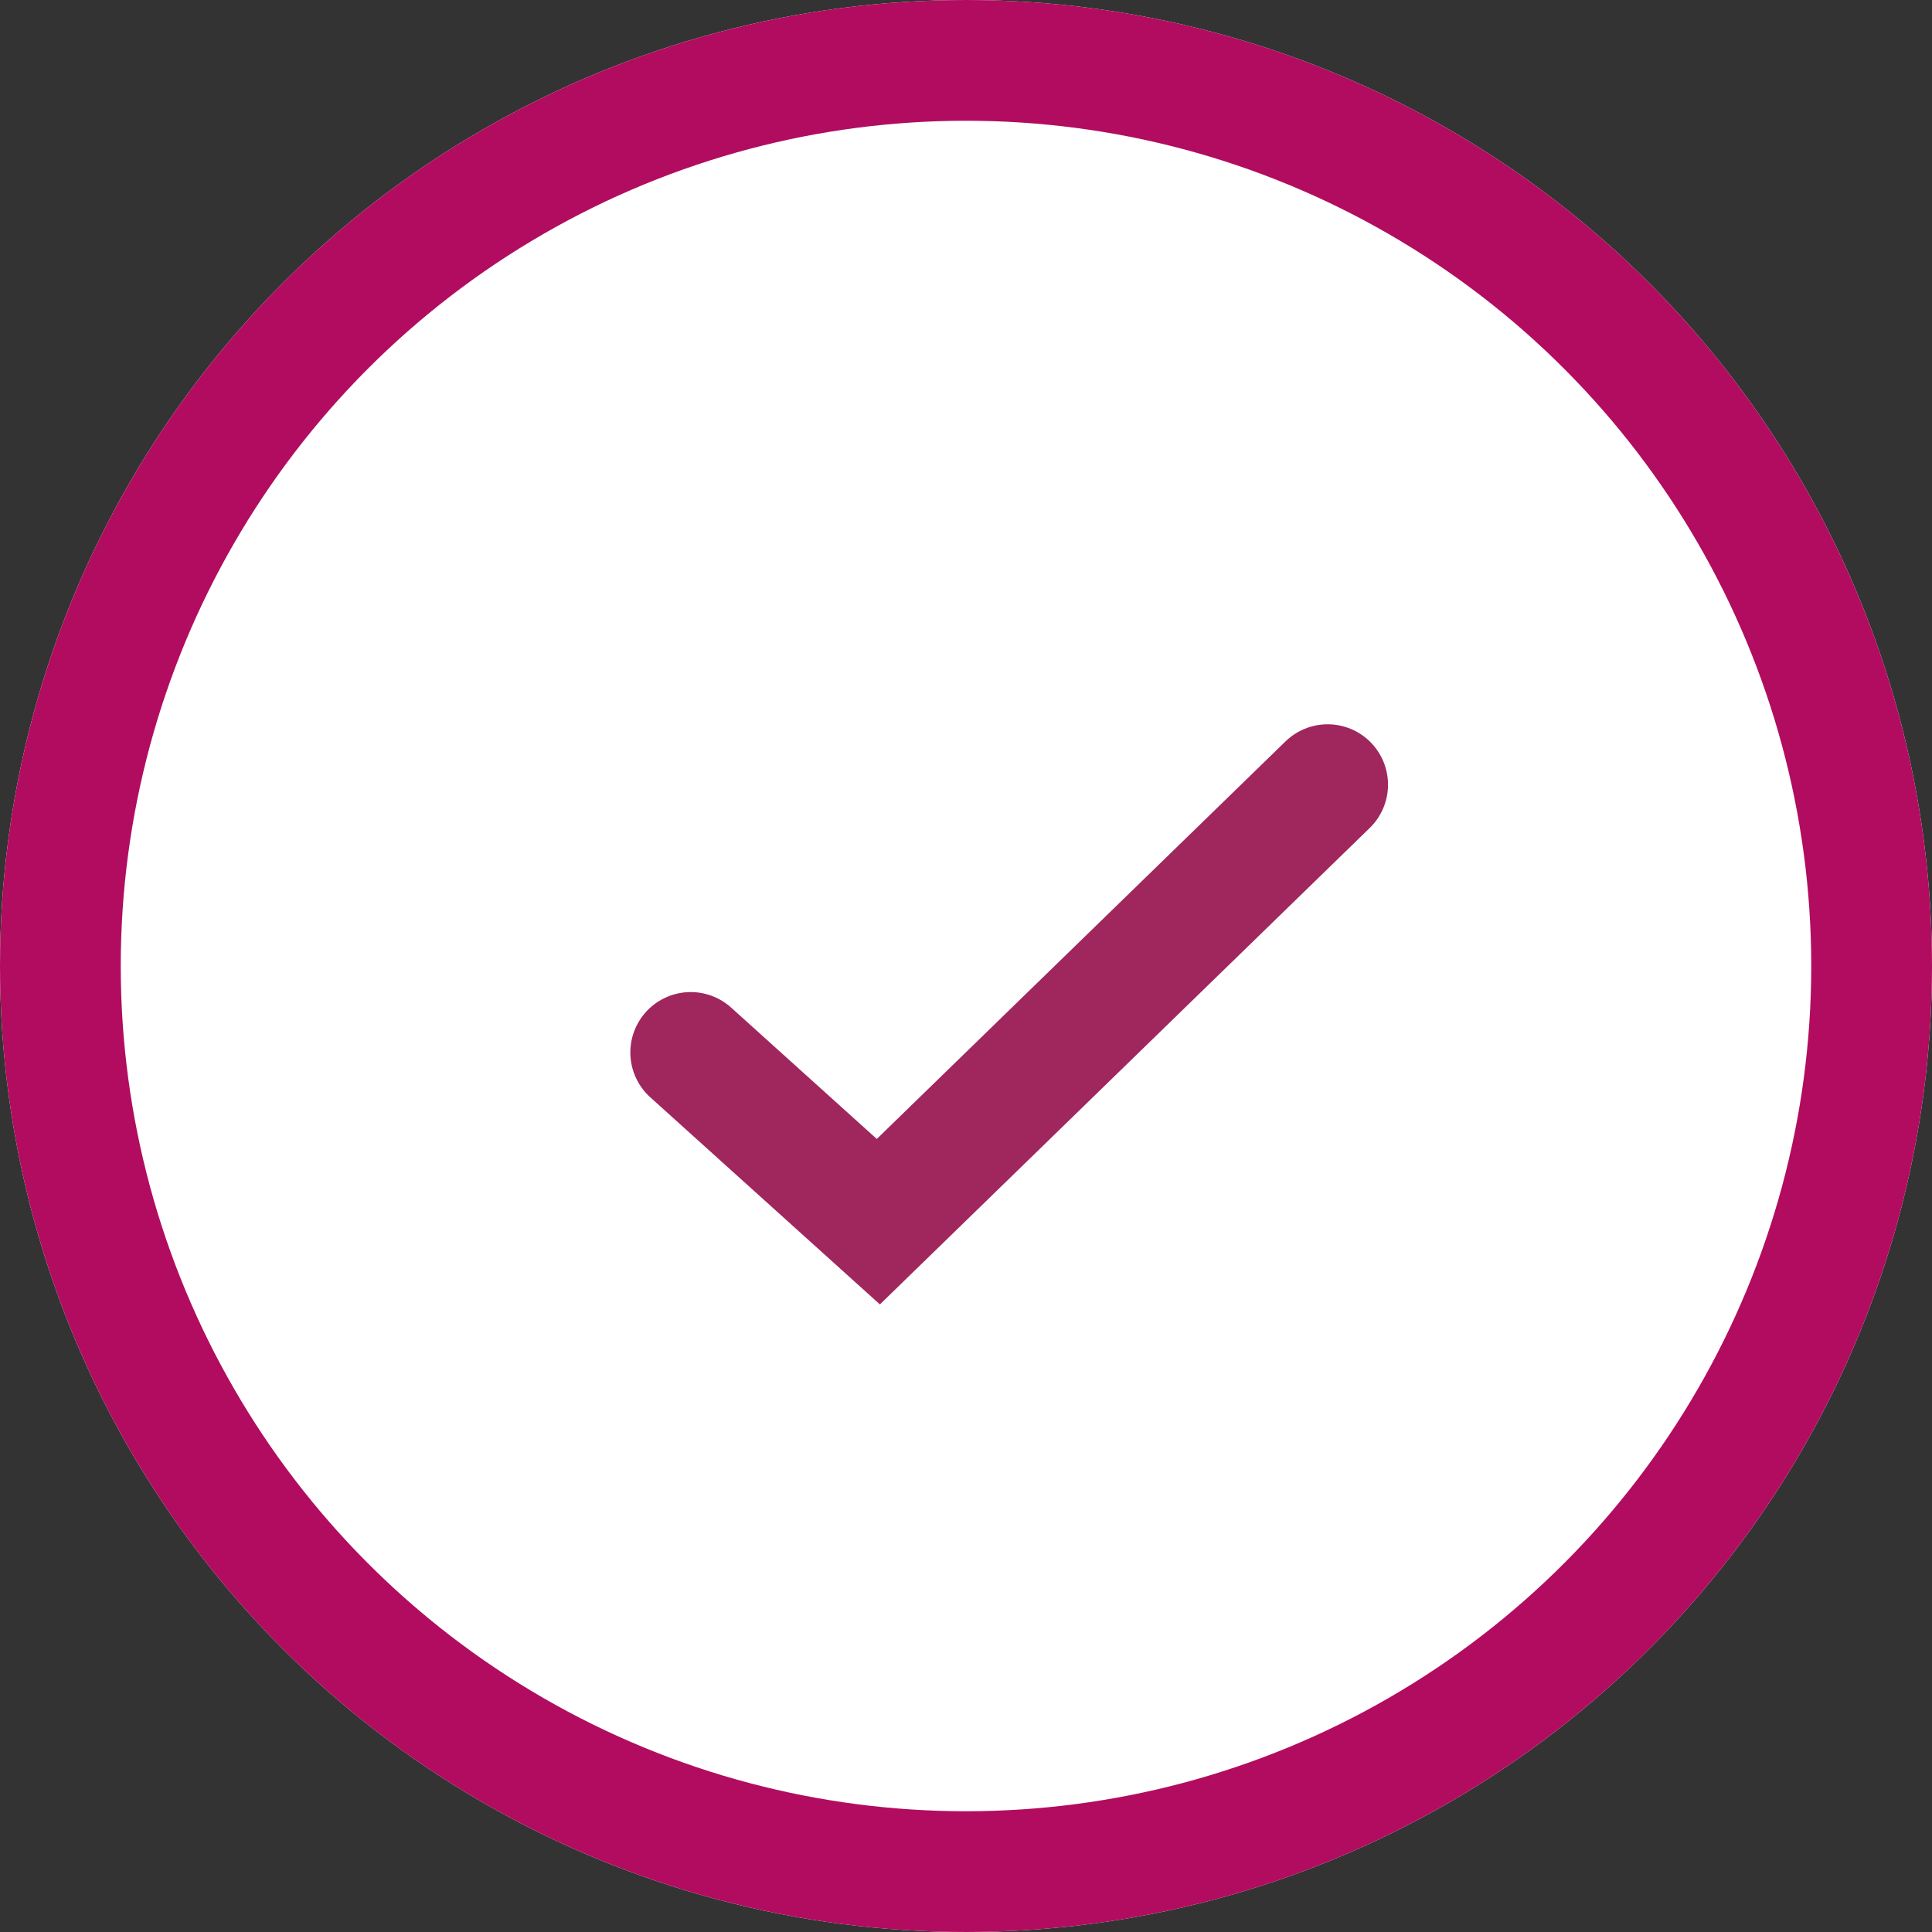
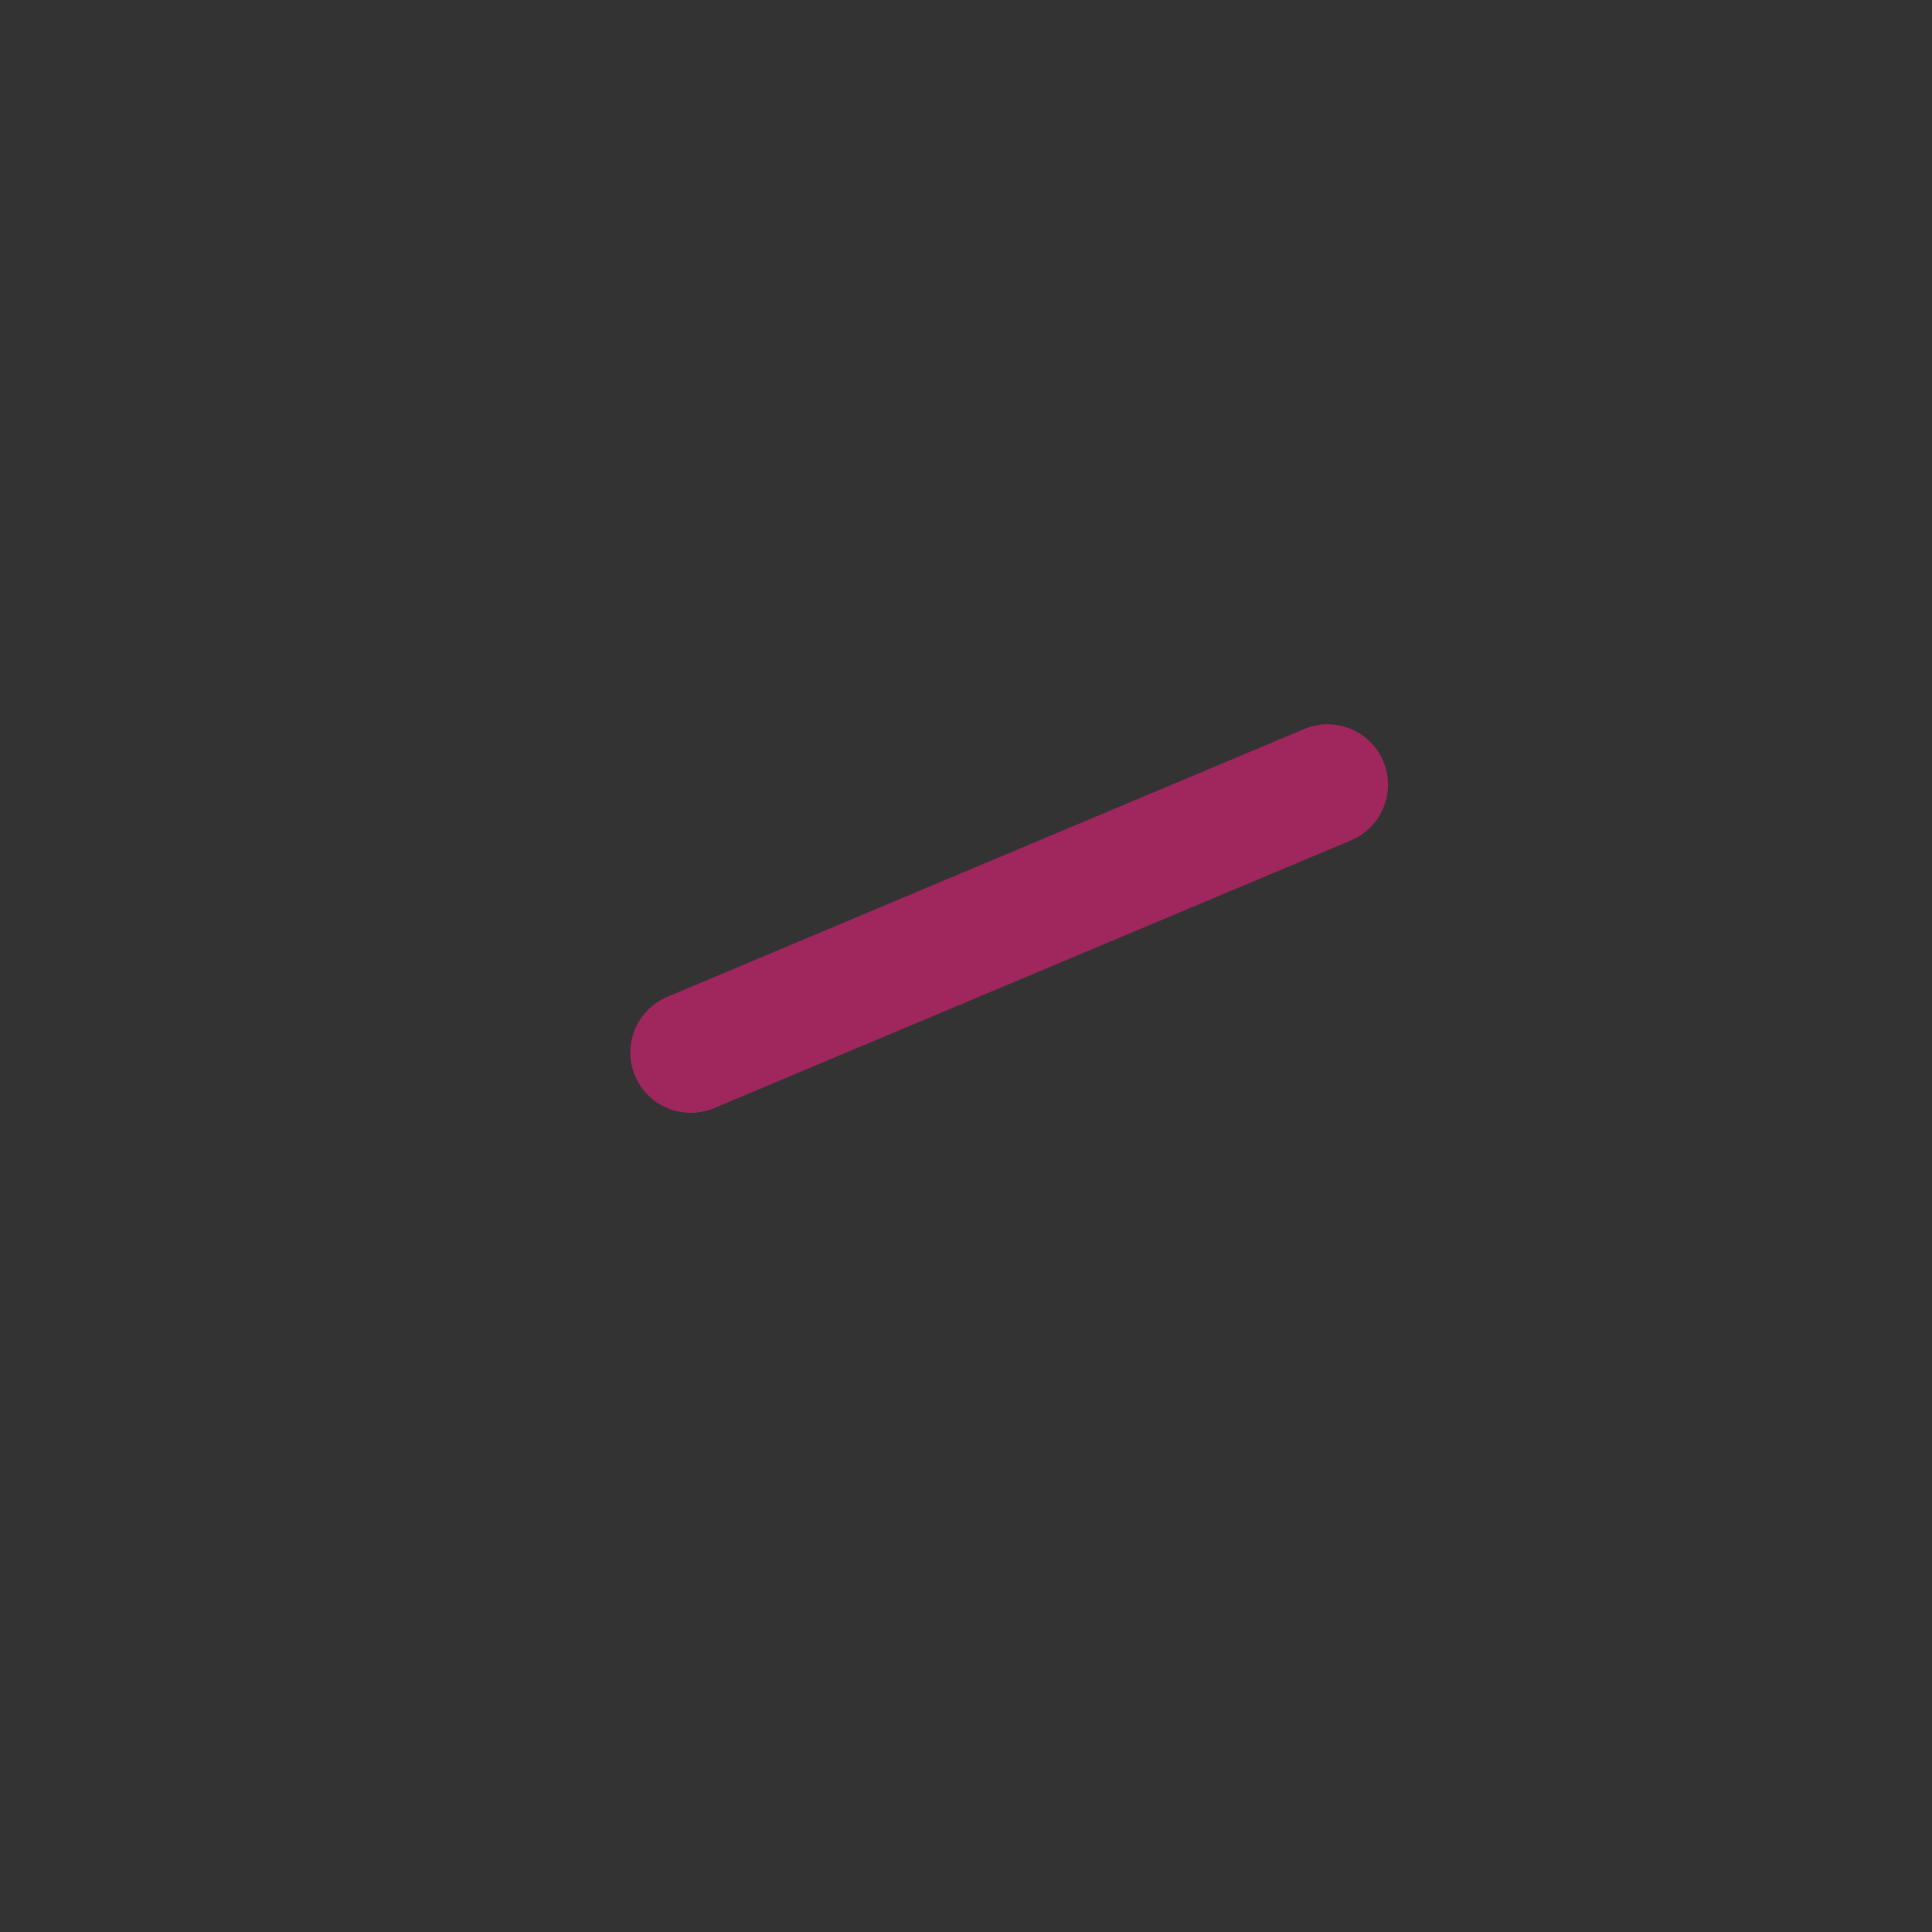
<svg xmlns="http://www.w3.org/2000/svg" width="32" height="32" viewBox="0 0 32 32">
  <rect x="0" y="0" width="32" height="32" fill="#333333" stroke="none" />
  <g id="Group_8095" data-name="Group 8095" transform="translate(-1198 -3365)">
    <g id="Ellipse_301" data-name="Ellipse 301" transform="translate(1198 3365)" fill="#fff" stroke="#b10c5f" stroke-width="2">
-       <circle cx="16" cy="16" r="16" stroke="none" />
-       <circle cx="16" cy="16" r="15" fill="none" />
-     </g>
+       </g>
    <g id="Group_8094" data-name="Group 8094" transform="translate(-2.502 -3.5)">
-       <path id="Path_22061" data-name="Path 22061" d="M0,2.532l2.572,3.3L11.157,0" transform="matrix(0.985, -0.174, 0.174, 0.985, 1211.502, 3383.438)" fill="none" stroke="#a0265e" stroke-linecap="round" stroke-width="2" />
+       <path id="Path_22061" data-name="Path 22061" d="M0,2.532L11.157,0" transform="matrix(0.985, -0.174, 0.174, 0.985, 1211.502, 3383.438)" fill="none" stroke="#a0265e" stroke-linecap="round" stroke-width="2" />
    </g>
  </g>
</svg>